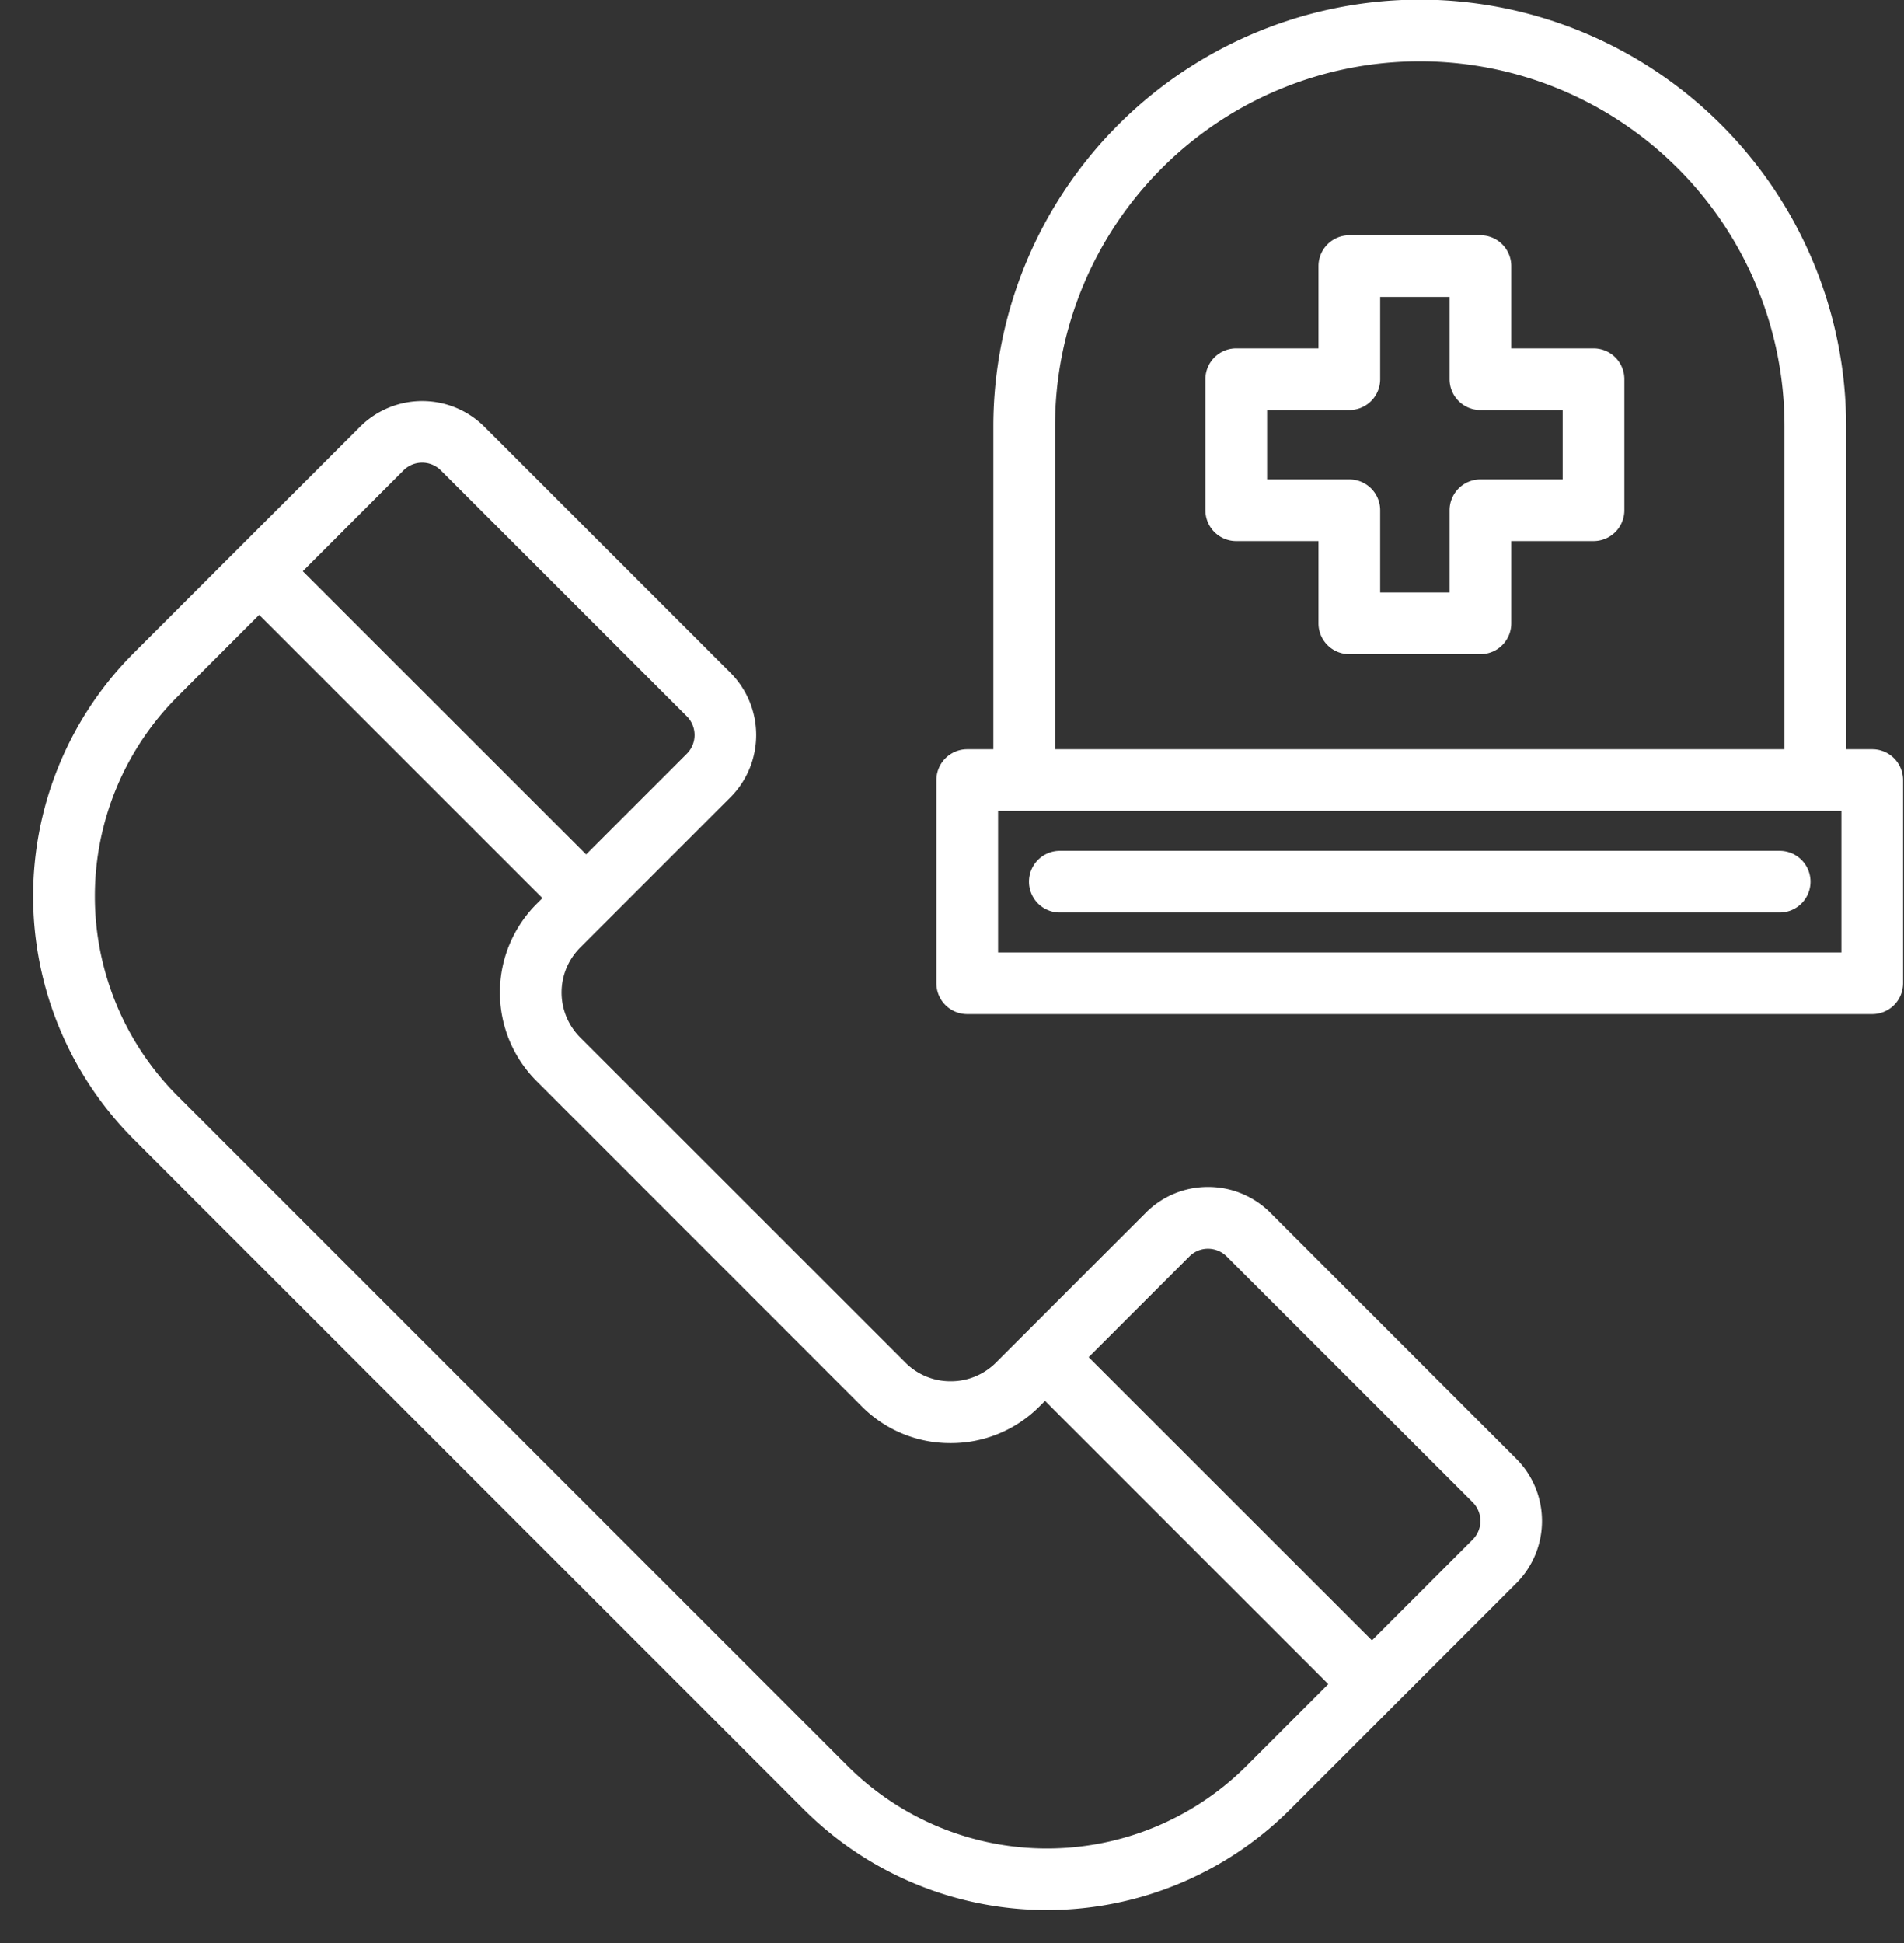
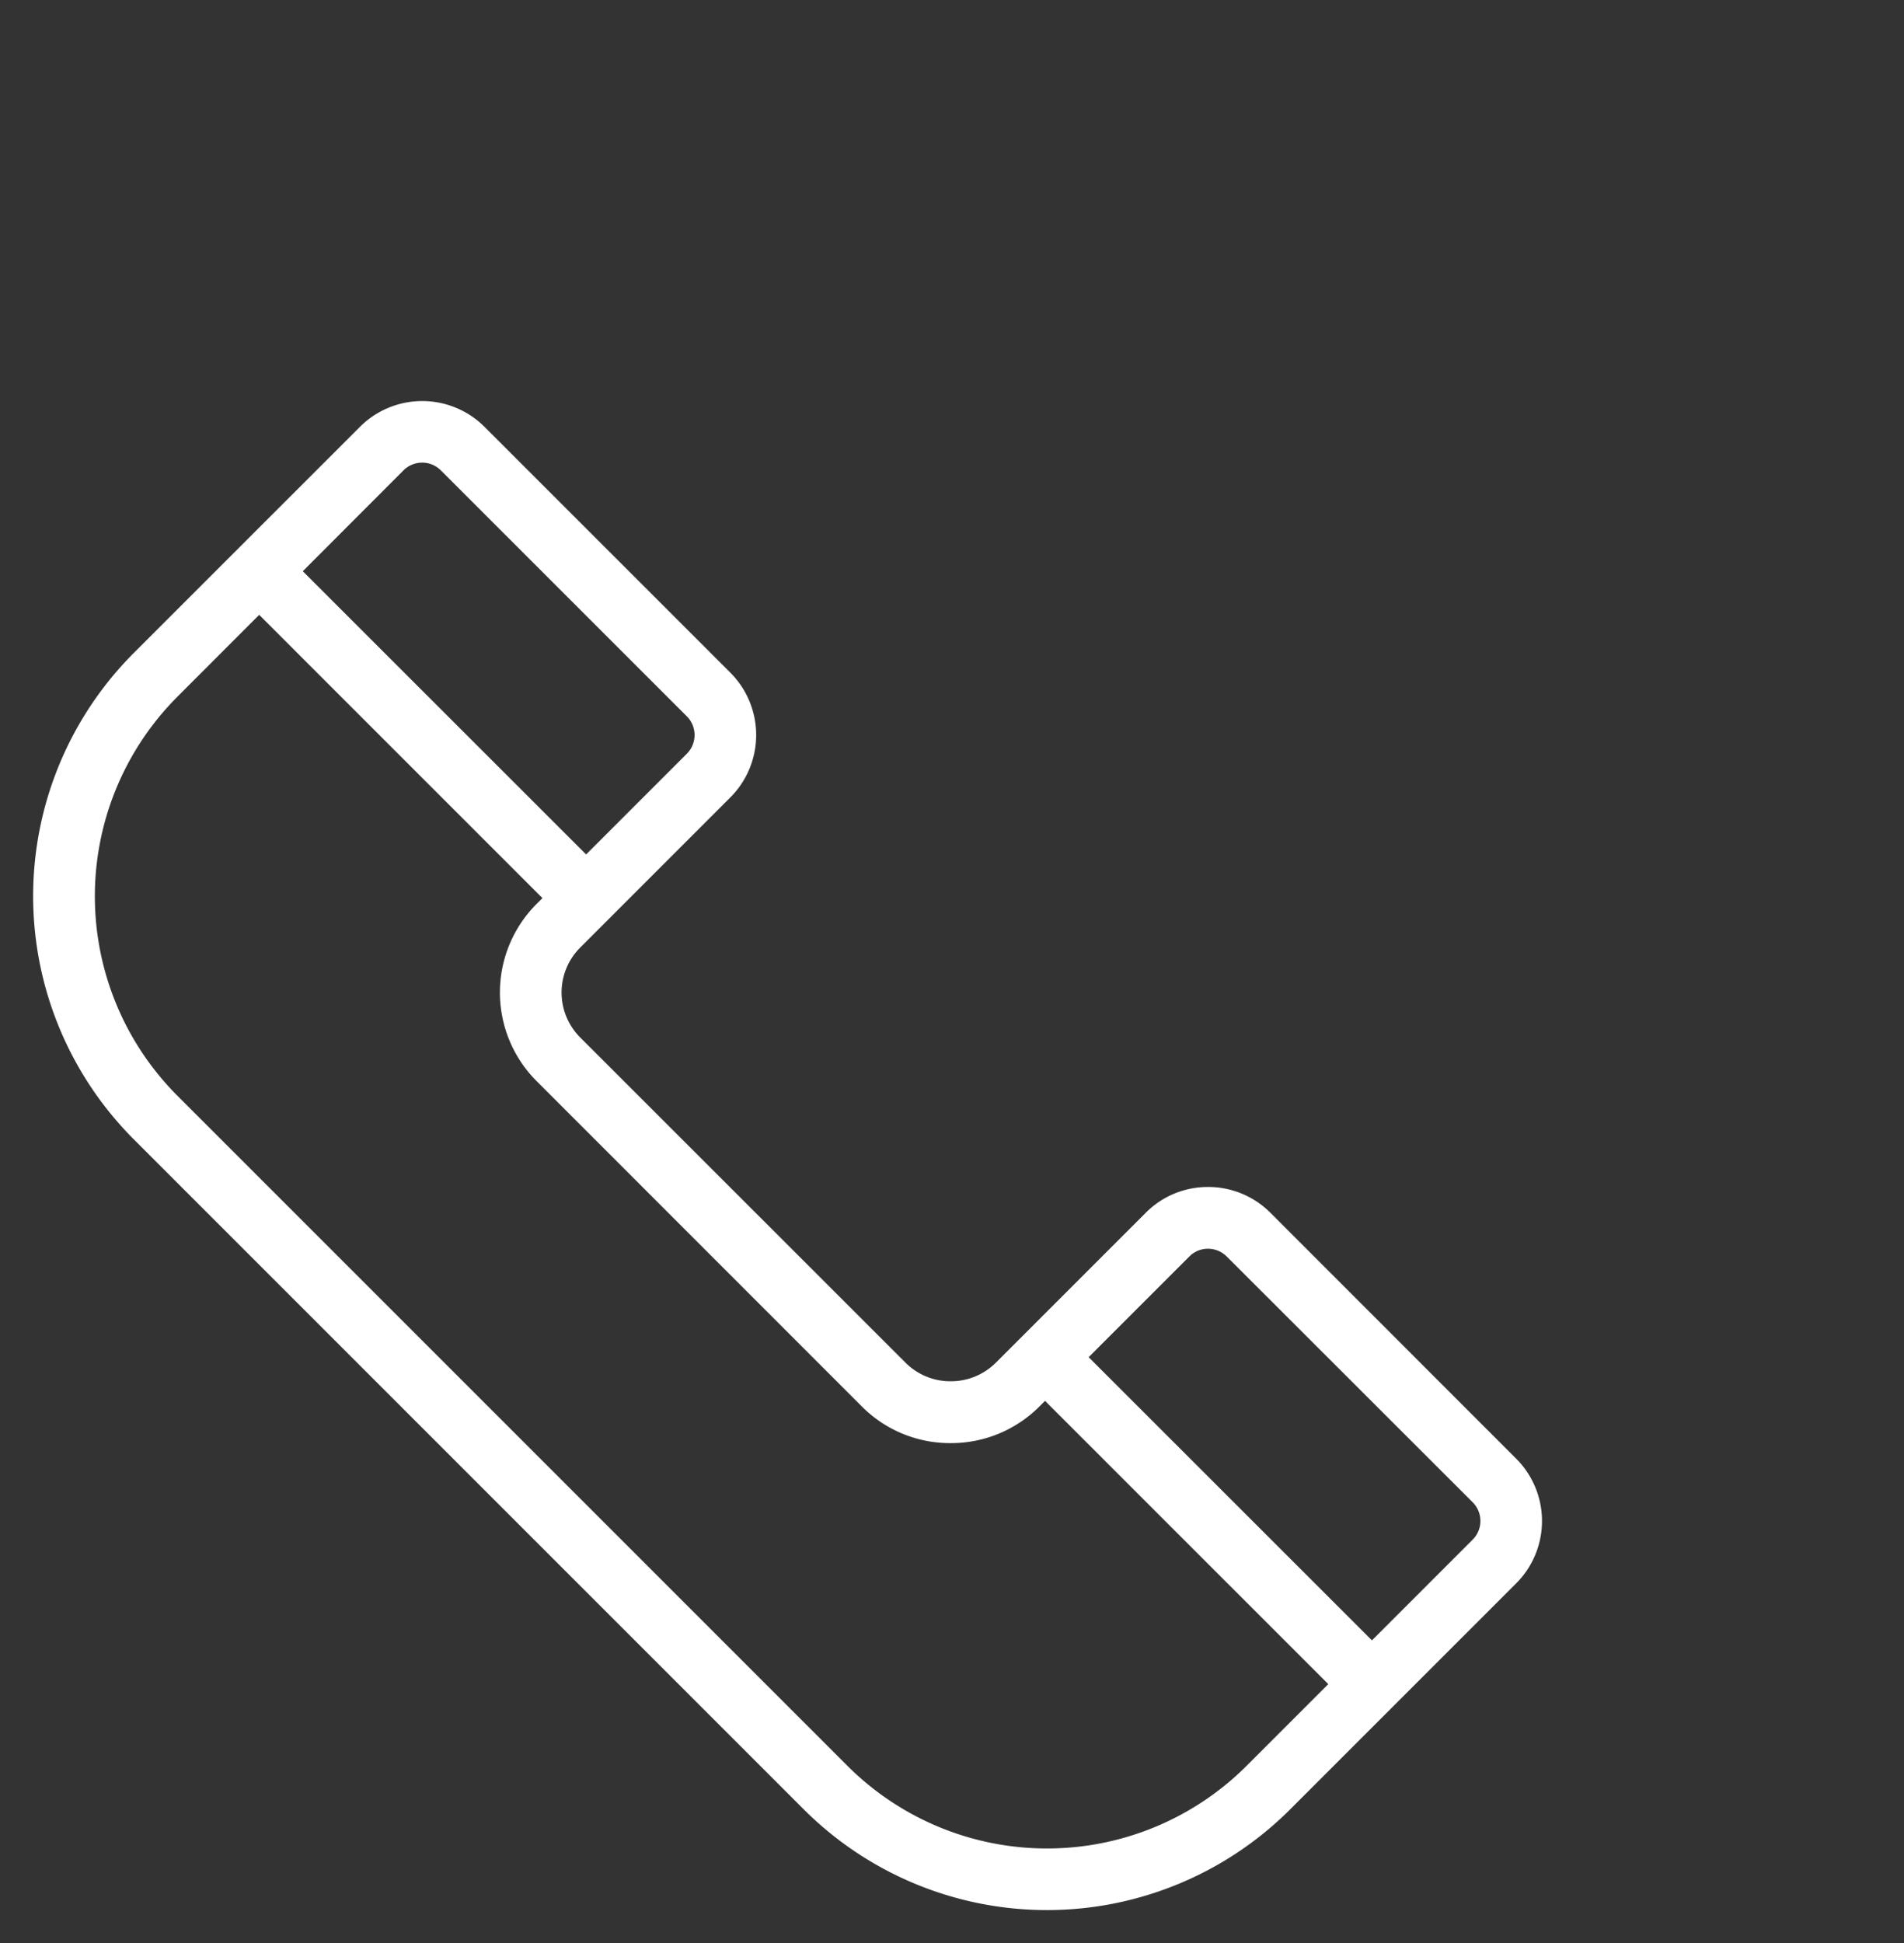
<svg xmlns="http://www.w3.org/2000/svg" data-name="Layer 1" fill="#ffffff" height="94.5" preserveAspectRatio="xMidYMid meet" version="1" viewBox="2.7 2.8 92.6 94.5" width="92.6" zoomAndPan="magnify">
  <rect x="2.7" y="2.8" width="92.6" height="94.5" fill="#333333" stroke="none" />
  <g id="change1_1">
    <path d="M38.225,41.573a4.29,4.29,0,0,0-.006-6.062L26.263,23.556a4.286,4.286,0,0,0-6.056,0L9.2,34.561A16.734,16.734,0,0,0,9.2,58.2L41.8,90.8a16.732,16.732,0,0,0,23.637,0l5.042-5.042h0l5.963-5.962a4.288,4.288,0,0,0,0-6.057L64.489,61.781a4.269,4.269,0,0,0-3.031-1.258h-.006a4.251,4.251,0,0,0-3.025,1.251l-5.962,5.963h0v0l-1.329,1.328a3.093,3.093,0,0,1-2.2.907h0a3.08,3.08,0,0,1-2.193-.9L30.915,53.249a3.089,3.089,0,0,1,0-4.365Zm-15.9-15.9a1.284,1.284,0,0,1,1.814,0L36.1,37.632a1.288,1.288,0,0,1,.006,1.82l-4.9,4.9L17.426,30.579ZM60.548,63.9a1.266,1.266,0,0,1,.9-.373h0a1.289,1.289,0,0,1,.914.379L74.324,75.857a1.286,1.286,0,0,1,0,1.815l-4.9,4.9L55.646,68.8Zm-15.93,7.3a6.053,6.053,0,0,0,4.313,1.78h.005a6.068,6.068,0,0,0,4.319-1.786l.27-.269L67.3,84.7l-3.982,3.982a13.73,13.73,0,0,1-19.395,0l-32.6-32.6a13.732,13.732,0,0,1,0-19.395L15.305,32.7,29.081,46.476l-.288.287a6.093,6.093,0,0,0,0,8.607Z" />
  </g>
  <g id="change1_2">
-     <path d="M71.749,2.781A20.762,20.762,0,0,0,51.011,23.52V39.236h-1.27a1.5,1.5,0,0,0-1.5,1.5v9.881a1.5,1.5,0,0,0,1.5,1.5H93.756a1.5,1.5,0,0,0,1.5-1.5V40.736a1.5,1.5,0,0,0-1.5-1.5H92.487V23.52A20.762,20.762,0,0,0,71.749,2.781ZM54.011,23.52a17.738,17.738,0,1,1,35.476,0V39.236H54.011Zm38.245,25.6H51.241V42.236H92.256Z" />
-   </g>
+     </g>
  <g id="change1_3">
-     <path d="M80.2,19.741h-4v-4a1.5,1.5,0,0,0-1.5-1.5H68.324a1.5,1.5,0,0,0-1.5,1.5v4h-4a1.5,1.5,0,0,0-1.5,1.5v6.372a1.5,1.5,0,0,0,1.5,1.5h4v4a1.5,1.5,0,0,0,1.5,1.5H74.7a1.5,1.5,0,0,0,1.5-1.5v-4h4a1.5,1.5,0,0,0,1.5-1.5V21.241A1.5,1.5,0,0,0,80.2,19.741Zm-1.5,6.372h-4a1.5,1.5,0,0,0-1.5,1.5v4H69.824v-4a1.5,1.5,0,0,0-1.5-1.5h-4V22.741h4a1.5,1.5,0,0,0,1.5-1.5v-4H73.2v4a1.5,1.5,0,0,0,1.5,1.5h4Z" />
-   </g>
+     </g>
  <g id="change1_4">
-     <path d="M89.253,44.177H54.244a1.5,1.5,0,0,0,0,3H89.253a1.5,1.5,0,0,0,0-3Z" />
-   </g>
+     </g>
</svg>